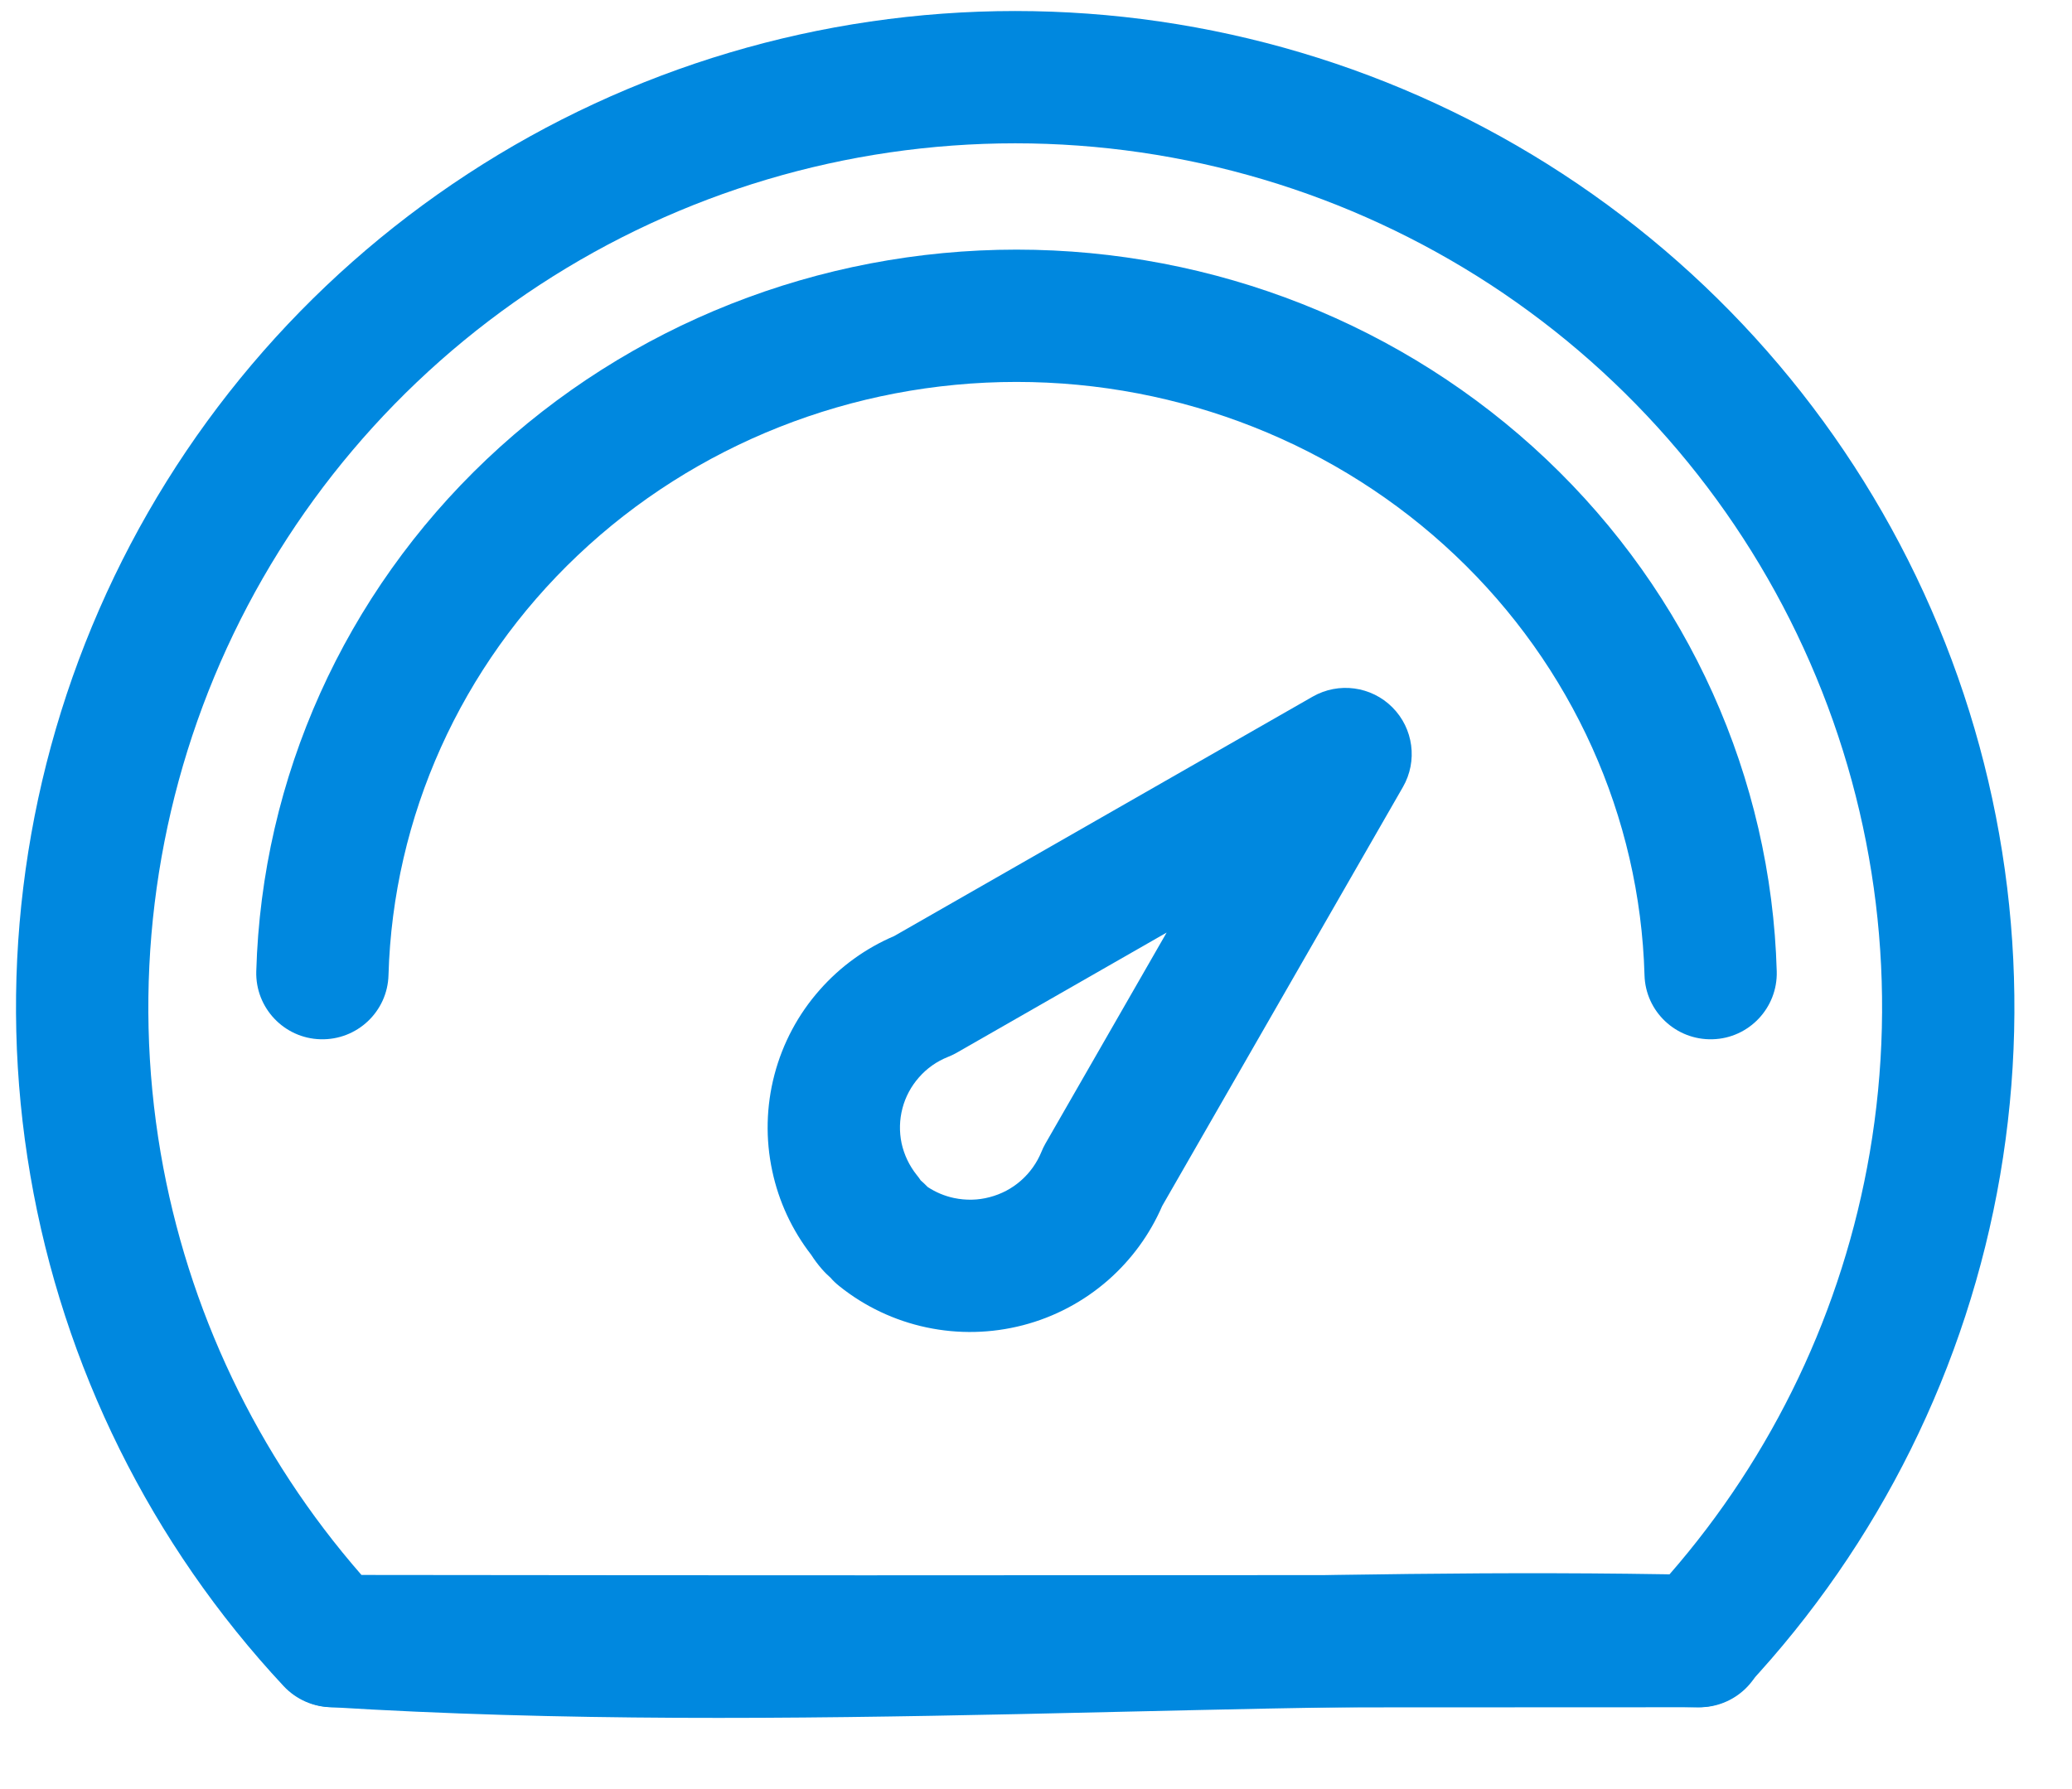
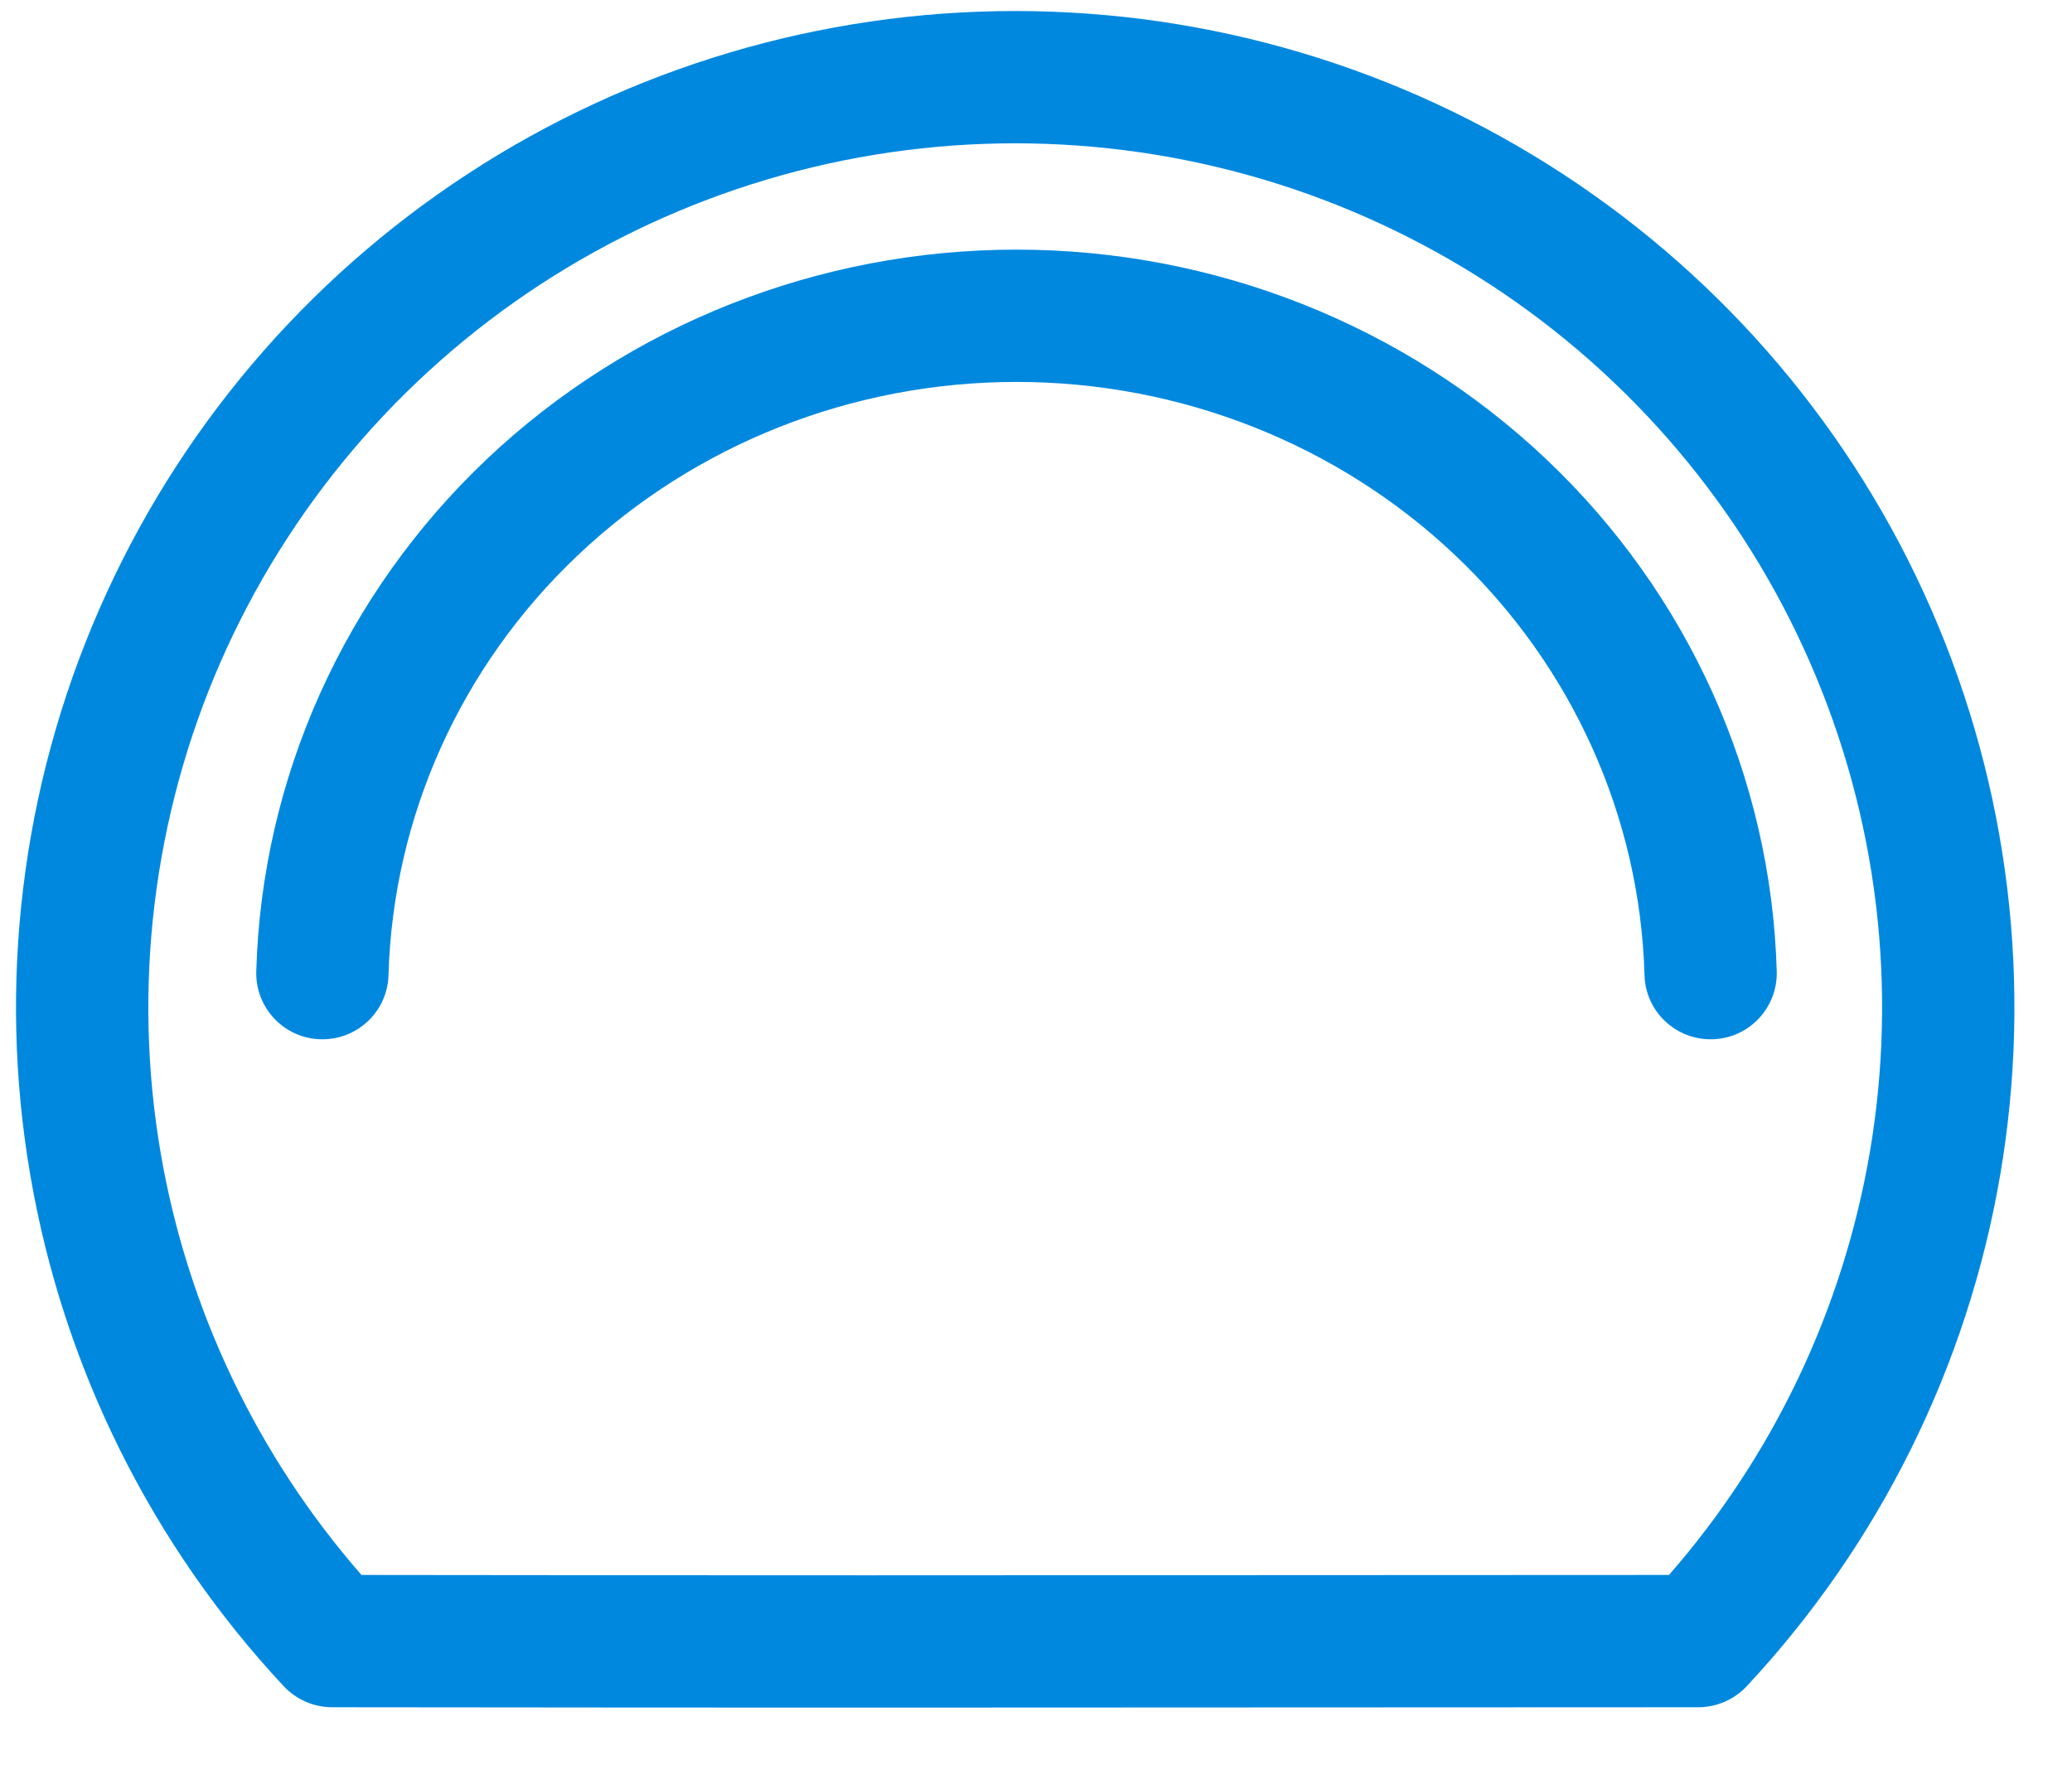
<svg xmlns="http://www.w3.org/2000/svg" width="22" height="19" viewBox="0 0 22 19" fill="none">
  <g id="Group 2147202985">
-     <path id="Vector (Stroke)" fill-rule="evenodd" clip-rule="evenodd" d="M11.91 16.774C13.933 16.727 15.98 16.681 18.06 16.726C18.448 16.734 18.756 17.055 18.747 17.443C18.739 17.831 18.418 18.139 18.03 18.131C15.984 18.086 13.973 18.132 11.949 18.178C11.567 18.187 11.185 18.196 10.802 18.204C8.397 18.255 5.971 18.282 3.494 18.129C3.107 18.105 2.812 17.772 2.836 17.385C2.86 16.998 3.193 16.703 3.581 16.727C5.996 16.876 8.372 16.85 10.772 16.799C11.151 16.791 11.53 16.782 11.91 16.774Z" fill="#0088DF" />
    <g id="Group 2147202984">
      <path id="Vector (Stroke)_2" fill-rule="evenodd" clip-rule="evenodd" d="M4.966 1.847C6.694 0.718 8.714 0.117 10.779 0.117C12.845 0.117 14.865 0.718 16.593 1.847C18.321 2.976 19.681 4.583 20.506 6.473C21.331 8.362 21.585 10.45 21.237 12.482C20.889 14.513 19.954 16.399 18.547 17.907C18.414 18.05 18.228 18.13 18.034 18.131C8.608 18.136 8.608 18.136 3.525 18.131C3.33 18.13 3.145 18.049 3.012 17.907C1.605 16.399 0.67 14.513 0.322 12.482C-0.027 10.45 0.228 8.362 1.053 6.473C1.878 4.583 3.238 2.976 4.966 1.847ZM10.779 1.522C8.987 1.522 7.233 2.044 5.734 3.023C4.235 4.003 3.056 5.397 2.34 7.035C1.625 8.673 1.405 10.483 1.706 12.245C1.991 13.907 2.73 15.457 3.838 16.726C8.558 16.731 8.799 16.731 17.721 16.726C18.829 15.457 19.567 13.907 19.852 12.245C20.154 10.483 19.934 8.673 19.218 7.035C18.503 5.397 17.324 4.003 15.825 3.023C14.325 2.044 12.572 1.522 10.779 1.522Z" fill="#0088DF" />
      <path id="Vector (Stroke)_3" fill-rule="evenodd" clip-rule="evenodd" d="M10.793 4.056C9.05 4.056 7.379 4.718 6.135 5.897C4.891 7.075 4.173 8.675 4.125 10.355C4.115 10.743 3.791 11.048 3.403 11.037C3.016 11.027 2.71 10.703 2.721 10.316C2.779 8.258 3.659 6.307 5.168 4.877C6.677 3.448 8.695 2.651 10.793 2.651C12.891 2.651 14.909 3.448 16.418 4.877C17.927 6.307 18.807 8.258 18.865 10.316C18.876 10.703 18.57 11.027 18.183 11.037C17.795 11.048 17.471 10.743 17.461 10.355C17.413 8.675 16.695 7.075 15.451 5.897C14.207 4.718 12.536 4.056 10.793 4.056Z" fill="#0088DF" />
-       <path id="Vector (Stroke)_4" fill-rule="evenodd" clip-rule="evenodd" d="M14.784 7.512C15.008 7.736 15.054 8.083 14.896 8.358L12.34 12.807C12.21 13.108 12.014 13.377 11.767 13.594C11.507 13.822 11.197 13.987 10.861 14.074C10.526 14.161 10.176 14.169 9.837 14.097C9.498 14.025 9.181 13.875 8.911 13.658C8.877 13.631 8.846 13.602 8.818 13.569C8.794 13.548 8.761 13.517 8.727 13.478C8.685 13.43 8.647 13.379 8.613 13.326C8.41 13.064 8.269 12.761 8.2 12.437C8.127 12.099 8.135 11.748 8.223 11.413C8.311 11.078 8.476 10.769 8.706 10.51C8.923 10.264 9.192 10.07 9.494 9.941L13.938 7.398C14.213 7.241 14.56 7.287 14.784 7.512ZM12.387 9.904L10.153 11.183C10.124 11.199 10.095 11.213 10.064 11.225C9.946 11.272 9.841 11.346 9.758 11.441C9.674 11.536 9.614 11.648 9.582 11.77C9.55 11.892 9.547 12.019 9.573 12.142C9.6 12.265 9.655 12.38 9.734 12.479C9.749 12.497 9.763 12.516 9.776 12.536C9.795 12.553 9.822 12.576 9.85 12.606C9.935 12.662 10.03 12.702 10.13 12.723C10.255 12.749 10.384 12.747 10.507 12.714C10.631 12.682 10.745 12.622 10.84 12.538C10.936 12.454 11.01 12.349 11.058 12.232C11.07 12.202 11.084 12.173 11.1 12.145L12.387 9.904Z" fill="#0088DF" />
    </g>
  </g>
</svg>